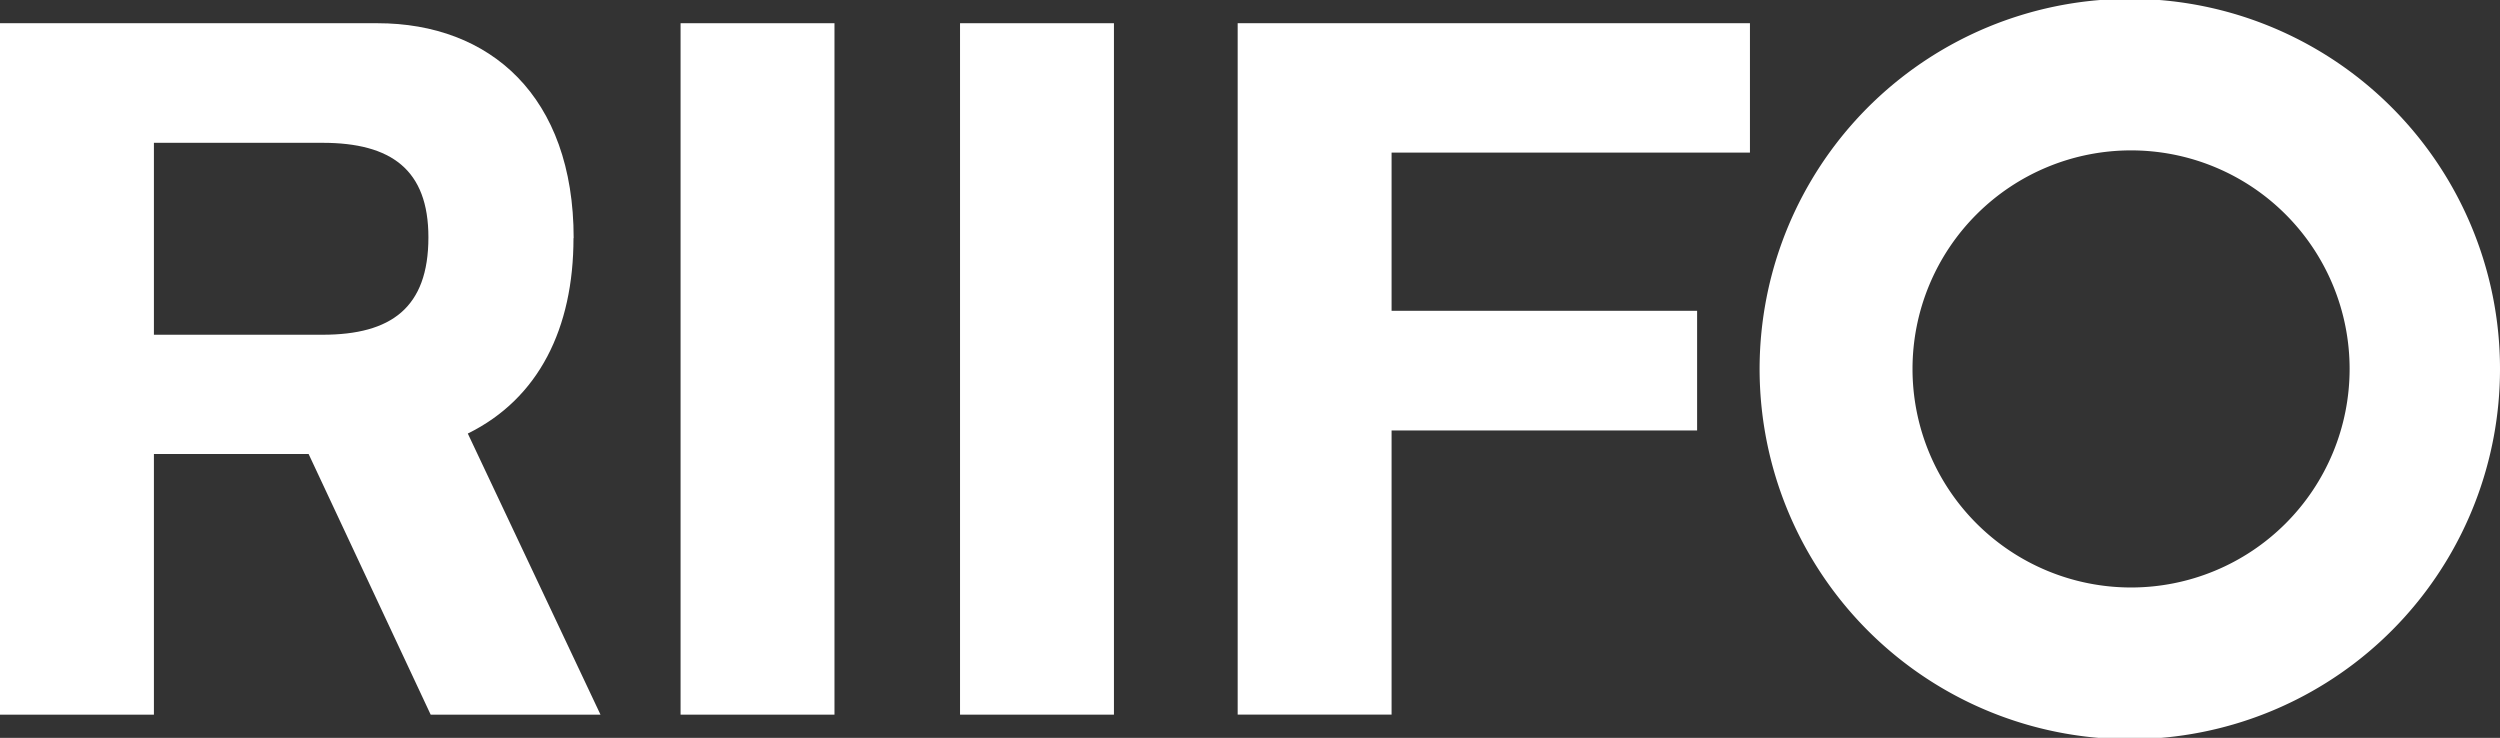
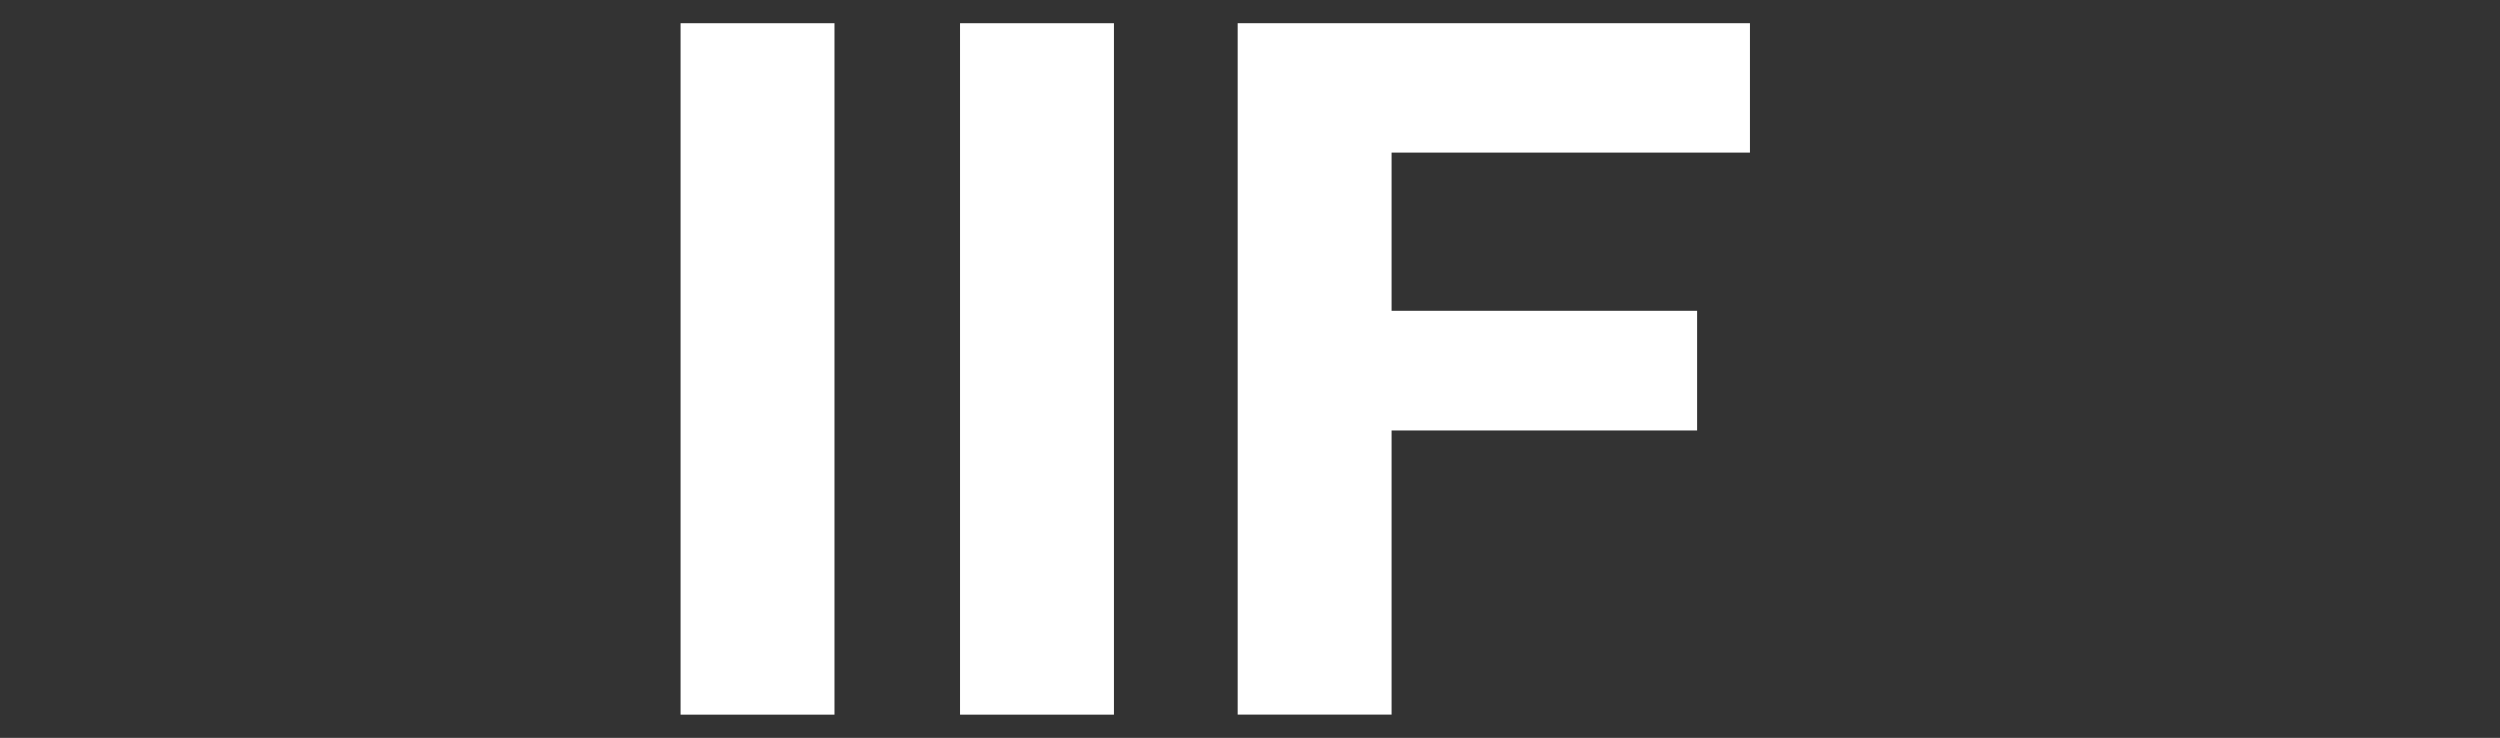
<svg xmlns="http://www.w3.org/2000/svg" id="logo-white" width="85.164" height="25.136" viewBox="0 0 85.164 25.136">
  <rect x="0" y="0" width="85.164" height="25.136" fill="#333333" stroke="none" />
  <defs>
    <clipPath id="clip-path">
      <rect id="Rectangle_3" data-name="Rectangle 3" width="85.164" height="25.136" fill="#fff" />
    </clipPath>
  </defs>
  <rect id="Rectangle_1" data-name="Rectangle 1" width="5.243" height="23.554" transform="translate(23.184 0.791)" fill="#fff" />
  <rect id="Rectangle_2" data-name="Rectangle 2" width="5.243" height="23.554" transform="translate(32.704 0.791)" fill="#fff" />
  <path id="Path_1" data-name="Path 1" d="M387.049,30.814h5.243V21.133H402.7V17.058H392.292v-5.39H404.5V7.26H387.049Z" transform="translate(-344.887 -6.47)" fill="#fff" />
  <g id="Group_2" data-name="Group 2">
    <g id="Group_1" data-name="Group 1" clip-path="url(#clip-path)">
-       <path id="Path_2" data-name="Path 2" d="M19.542,14.582c0-4.838-2.85-7.322-6.684-7.322H0V30.814H5.243V21.935h5.27l4.158,8.879h5.785l-4.52-9.576c2.42-1.191,3.6-3.592,3.6-6.656m-8.555,3.29H5.243V11.334h5.744c2.338,0,3.607.914,3.607,3.219,0,2.4-1.269,3.319-3.607,3.319" transform="translate(0 -6.469)" fill="#fff" />
-       <path id="Path_3" data-name="Path 3" d="M575.211,7.675a12.611,12.611,0,1,0,.989,4.893,12.6,12.6,0,0,0-.989-4.893M563.632,20.013a7.445,7.445,0,1,1,7.445-7.445,7.445,7.445,0,0,1-7.445,7.445" transform="translate(-491.036 0)" fill="#fff" />
-     </g>
+       </g>
  </g>
</svg>